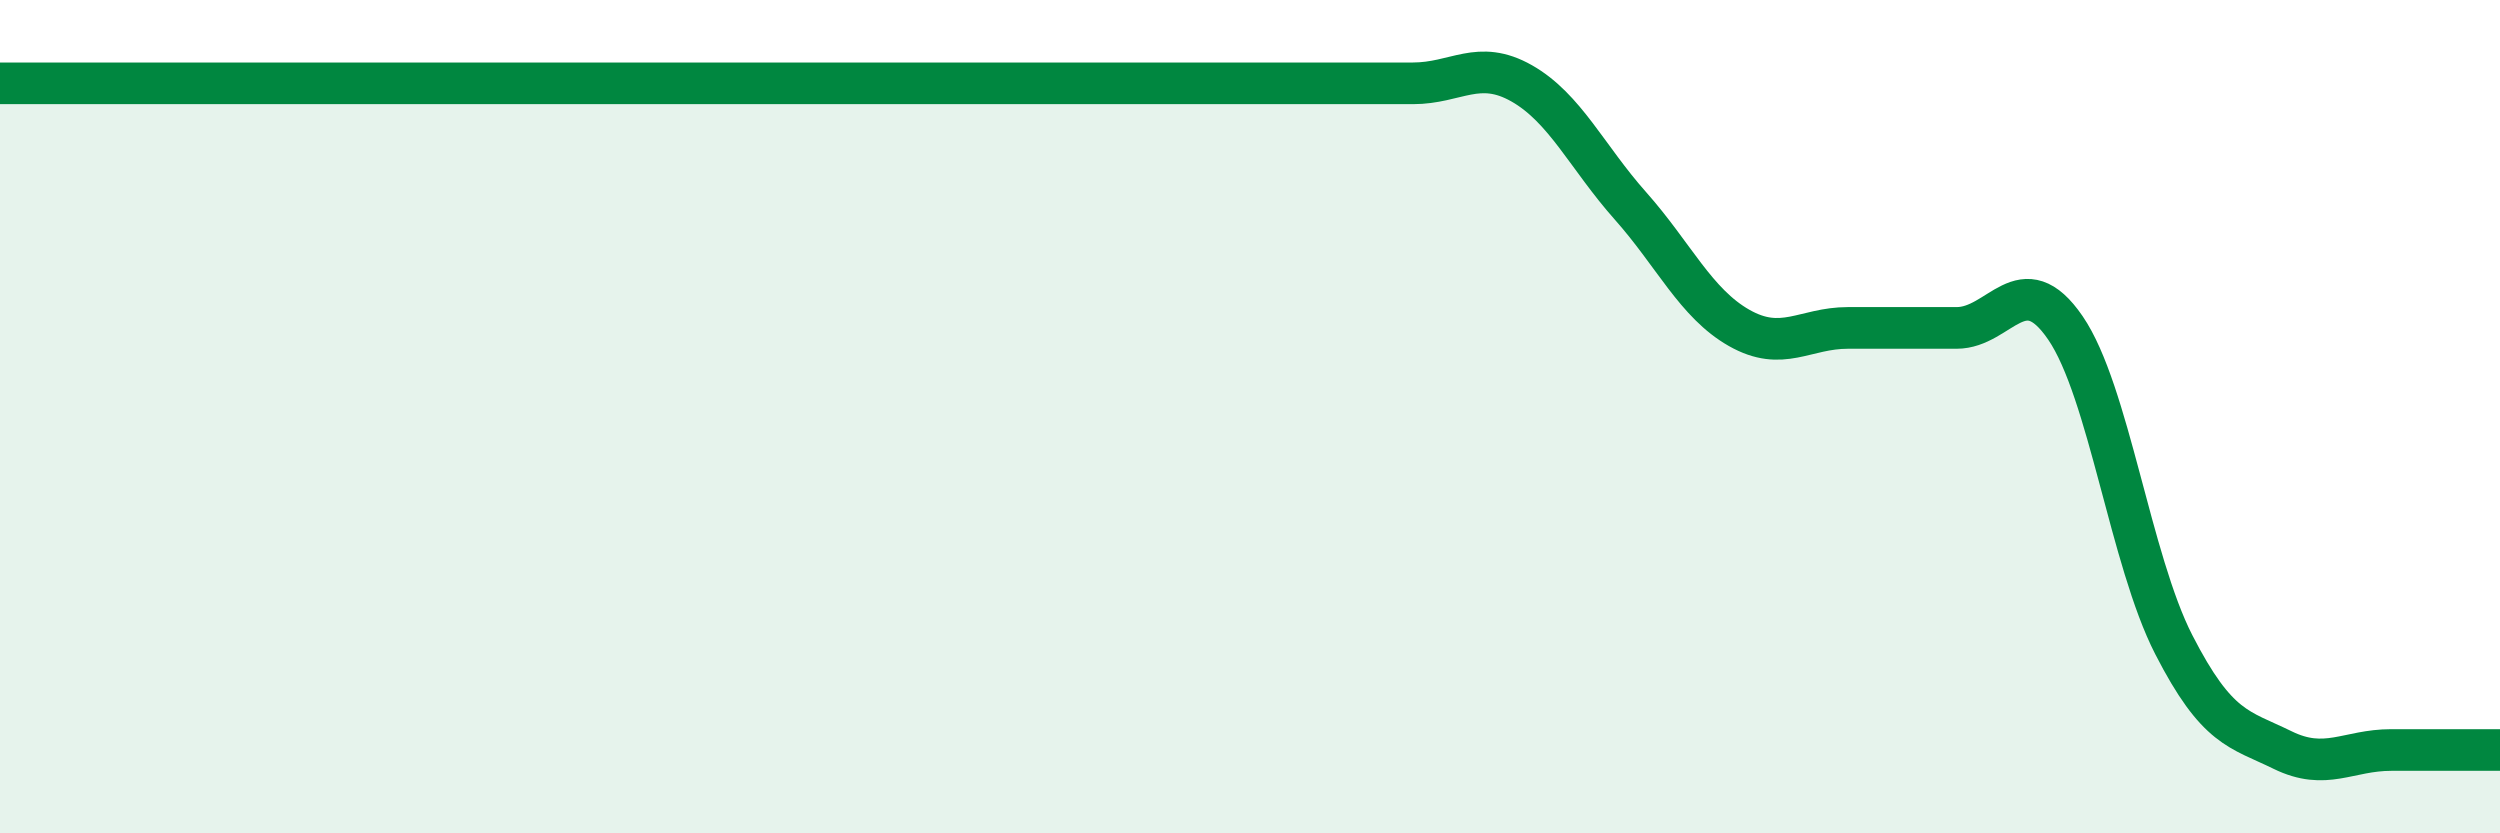
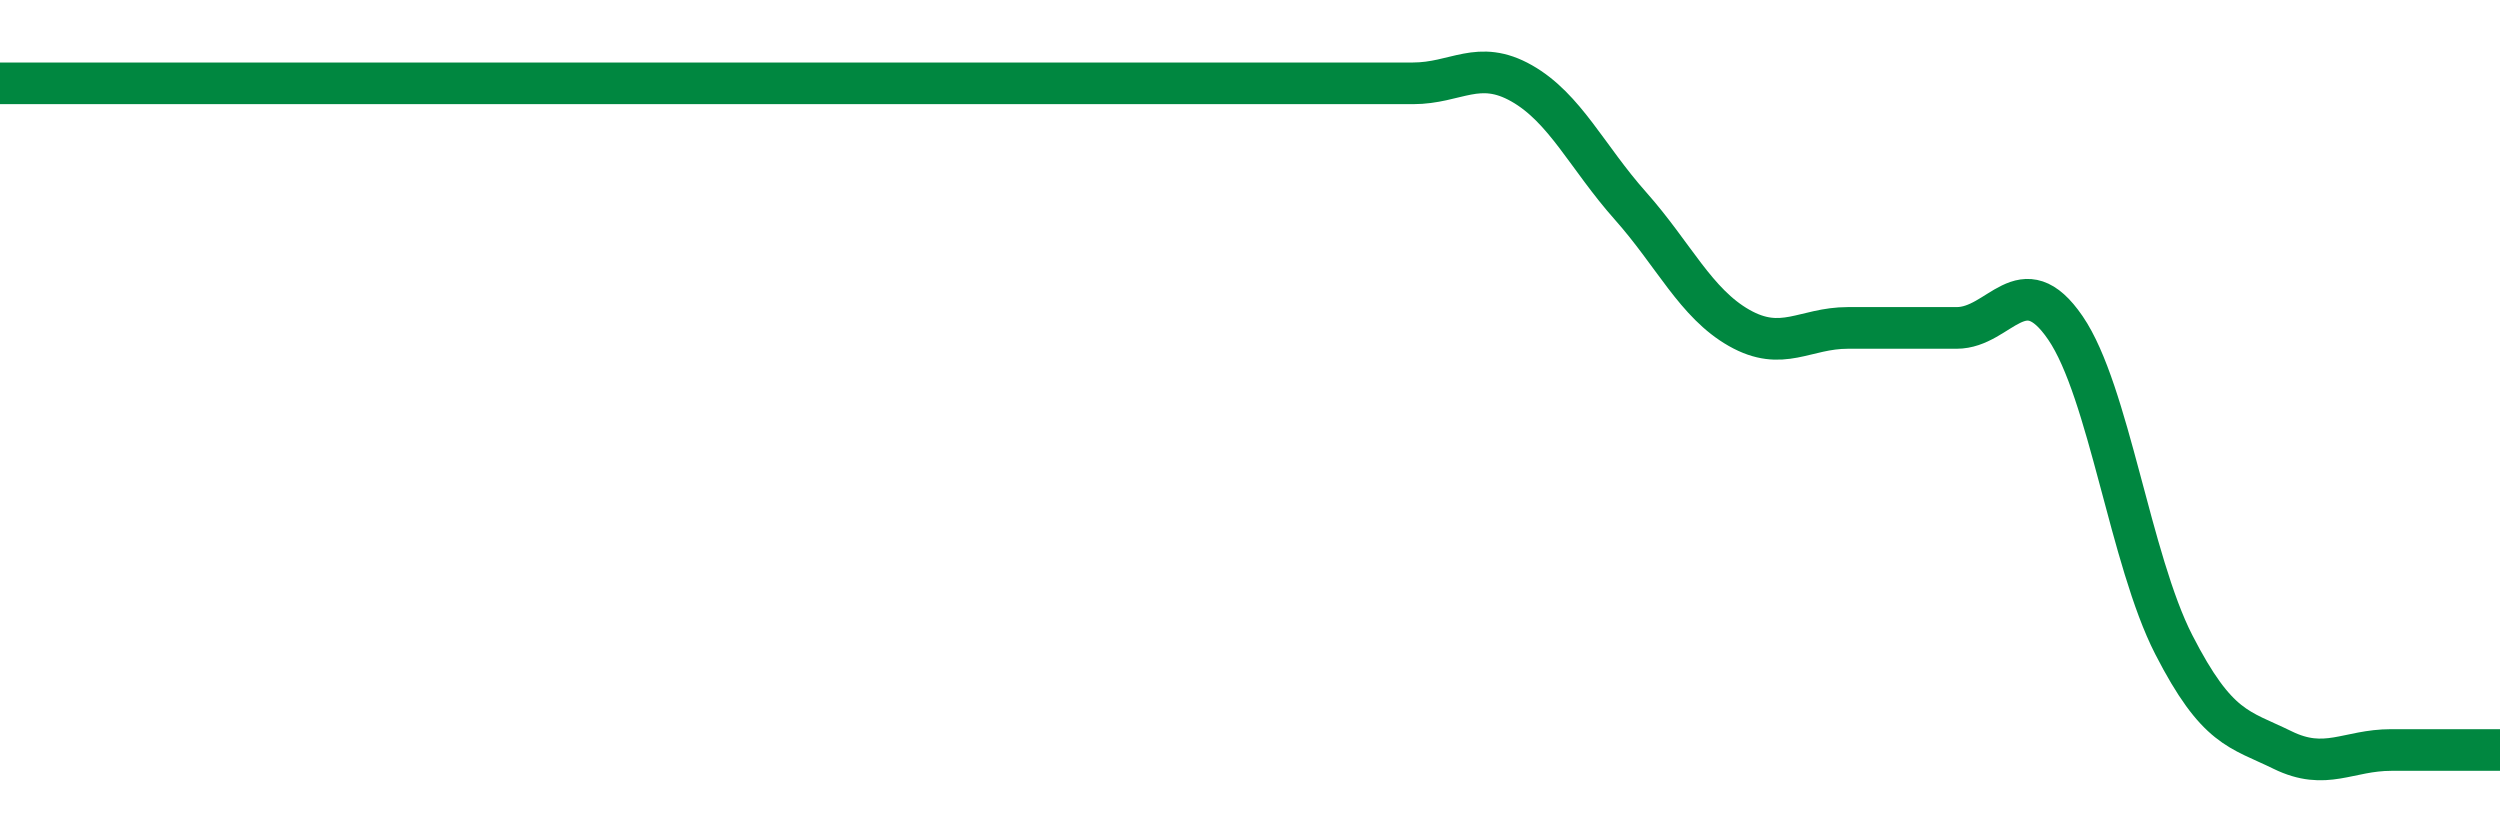
<svg xmlns="http://www.w3.org/2000/svg" width="60" height="20" viewBox="0 0 60 20">
-   <path d="M 0,2 C 0.52,2 1.57,2 2.61,2 C 3.65,2 4.18,2 5.22,2 C 6.26,2 6.79,2 7.83,2 C 8.87,2 9.39,2 10.43,2 C 11.47,2 12,2 13.04,2 C 14.08,2 14.61,2 15.65,2 C 16.69,2 17.22,2 18.26,2 C 19.3,2 19.83,2 20.87,2 C 21.91,2 22.44,2 23.48,2 C 24.52,2 25.05,2 26.09,2 C 27.13,2 27.66,2 28.7,2 C 29.74,2 30.26,2 31.3,2 C 32.34,2 32.87,2 33.91,2 C 34.95,2 35.48,1.41 36.52,2 C 37.56,2.59 38.09,3.77 39.13,4.94 C 40.17,6.11 40.7,7.28 41.74,7.87 C 42.78,8.46 43.31,7.87 44.35,7.87 C 45.39,7.87 45.92,7.87 46.96,7.87 C 48,7.87 48.53,6.35 49.57,7.87 C 50.61,9.39 51.13,13.44 52.17,15.47 C 53.21,17.5 53.74,17.49 54.78,18 C 55.82,18.51 56.35,18 57.39,18 C 58.43,18 59.48,18 60,18L60 20L0 20Z" fill="#008740" opacity="0.1" stroke-linecap="round" stroke-linejoin="round" />
  <path d="M 0,2 C 0.52,2 1.57,2 2.61,2 C 3.65,2 4.18,2 5.22,2 C 6.26,2 6.79,2 7.83,2 C 8.87,2 9.39,2 10.43,2 C 11.47,2 12,2 13.04,2 C 14.08,2 14.61,2 15.65,2 C 16.69,2 17.22,2 18.26,2 C 19.3,2 19.83,2 20.87,2 C 21.91,2 22.44,2 23.48,2 C 24.52,2 25.05,2 26.09,2 C 27.13,2 27.66,2 28.7,2 C 29.74,2 30.26,2 31.3,2 C 32.34,2 32.87,2 33.91,2 C 34.95,2 35.48,1.41 36.52,2 C 37.56,2.59 38.09,3.77 39.13,4.94 C 40.17,6.11 40.7,7.28 41.74,7.87 C 42.78,8.46 43.31,7.87 44.35,7.87 C 45.39,7.87 45.92,7.87 46.96,7.87 C 48,7.87 48.53,6.35 49.57,7.87 C 50.61,9.39 51.13,13.44 52.17,15.47 C 53.21,17.5 53.74,17.49 54.78,18 C 55.82,18.51 56.35,18 57.39,18 C 58.43,18 59.48,18 60,18" stroke="#008740" stroke-width="1" fill="none" stroke-linecap="round" stroke-linejoin="round" />
</svg>